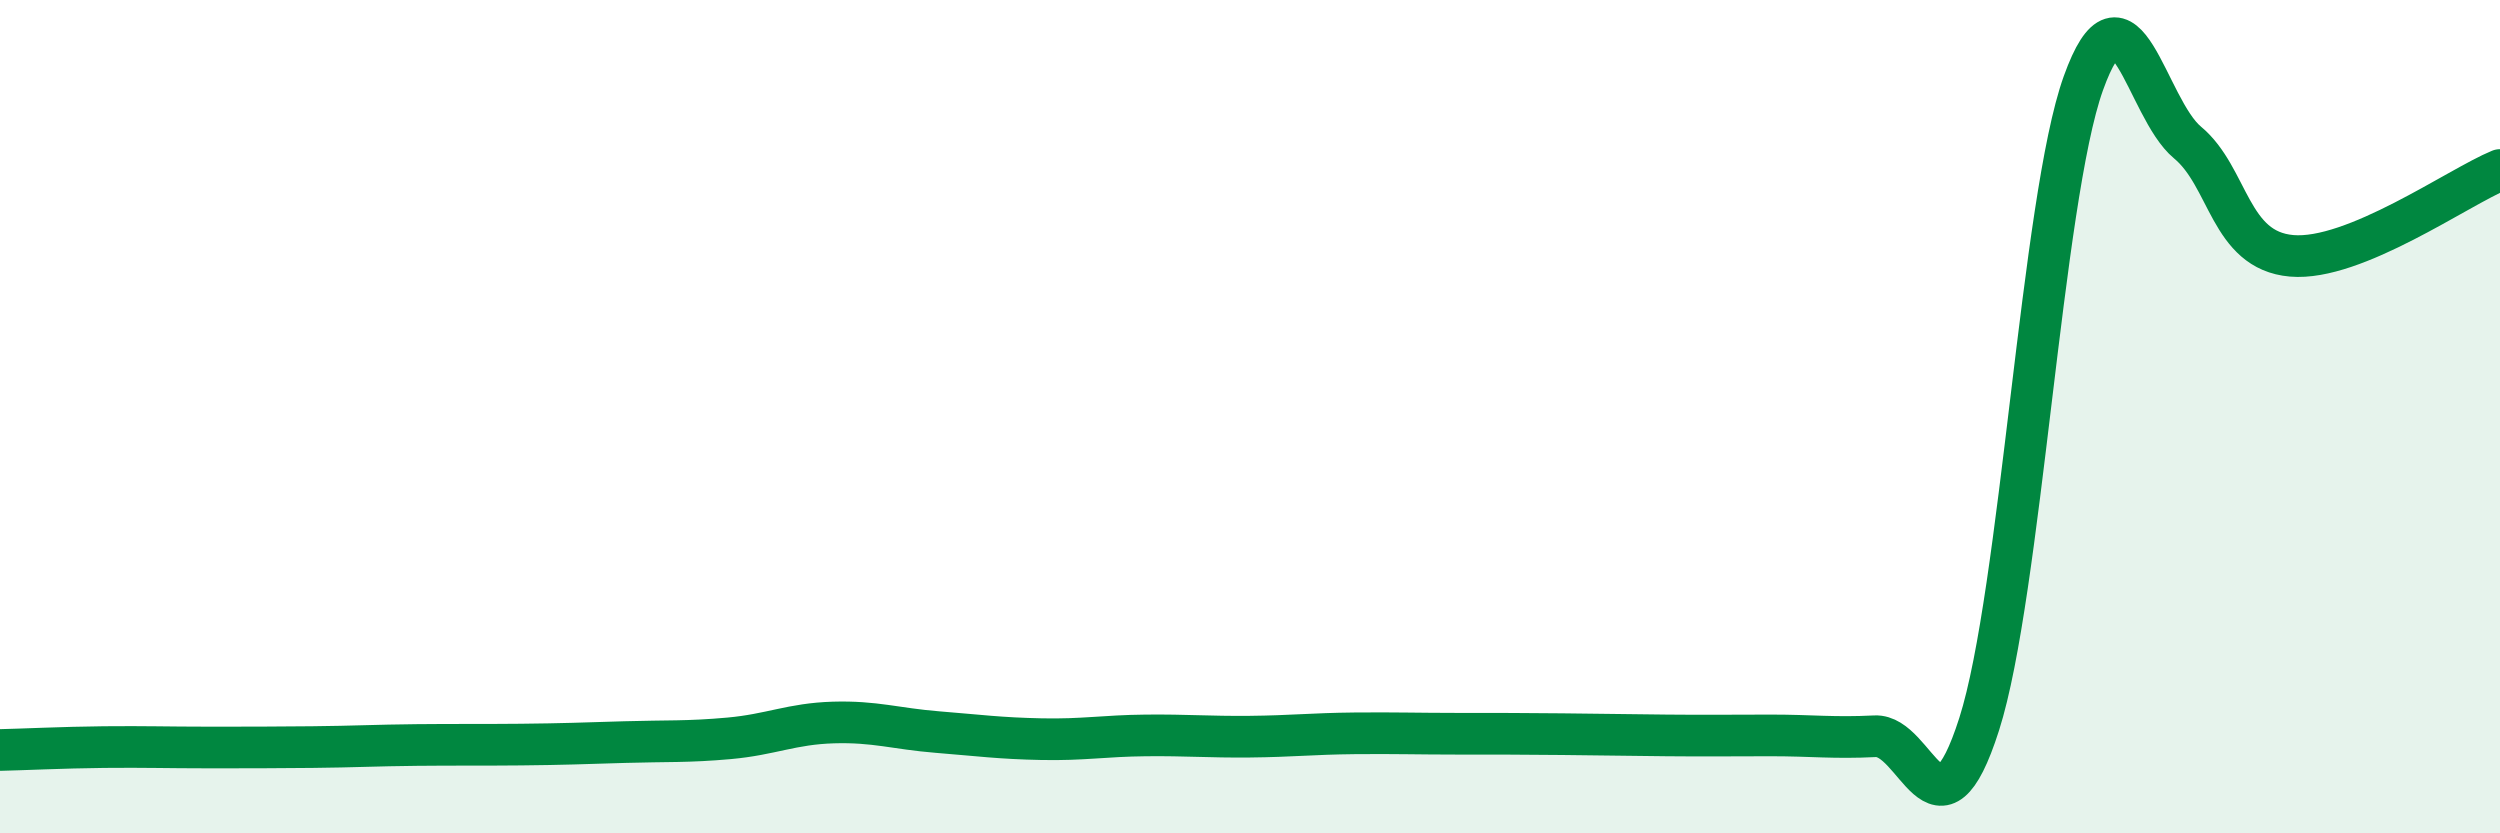
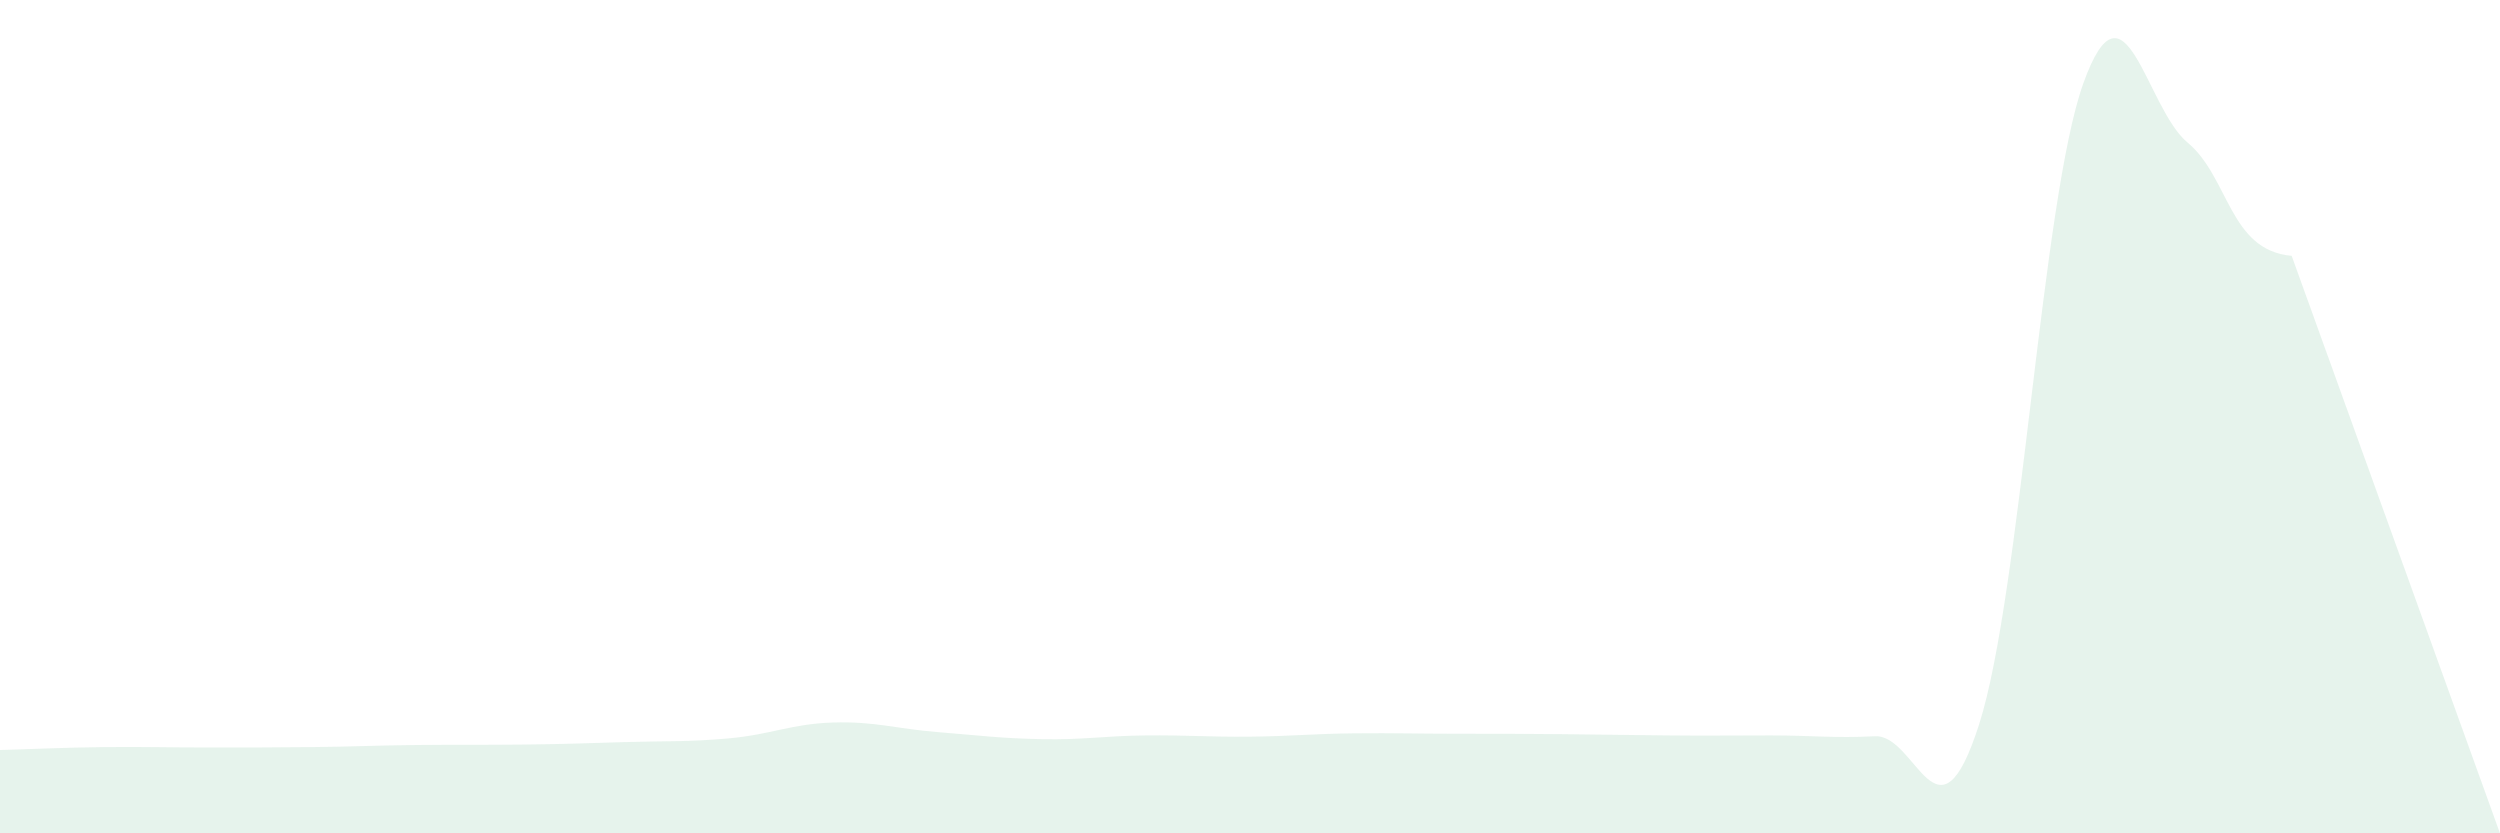
<svg xmlns="http://www.w3.org/2000/svg" width="60" height="20" viewBox="0 0 60 20">
-   <path d="M 0,18 C 0.5,17.99 1.5,17.94 2.5,17.93 C 3.5,17.92 4,17.94 5,17.94 C 6,17.94 6.5,17.94 7.5,17.93 C 8.5,17.92 9,17.89 10,17.88 C 11,17.87 11.5,17.88 12.5,17.87 C 13.5,17.86 14,17.84 15,17.81 C 16,17.78 16.5,17.81 17.5,17.72 C 18.5,17.63 19,17.37 20,17.34 C 21,17.31 21.5,17.49 22.5,17.57 C 23.5,17.65 24,17.72 25,17.74 C 26,17.76 26.5,17.66 27.5,17.65 C 28.5,17.64 29,17.69 30,17.68 C 31,17.67 31.5,17.61 32.5,17.6 C 33.5,17.59 34,17.61 35,17.61 C 36,17.61 36.5,17.61 37.5,17.62 C 38.5,17.63 39,17.64 40,17.65 C 41,17.66 41.5,17.65 42.5,17.65 C 43.5,17.65 44,17.72 45,17.67 C 46,17.62 46.5,20.51 47.5,17.38 C 48.5,14.25 49,4.79 50,2 C 51,-0.79 51.5,2.59 52.5,3.42 C 53.5,4.25 53.5,6.01 55,6.14 C 56.5,6.27 59,4.49 60,4.08L60 20L0 20Z" fill="#008740" opacity="0.1" stroke-linecap="round" stroke-linejoin="round" />
-   <path d="M 0,18 C 0.5,17.99 1.5,17.94 2.5,17.93 C 3.5,17.92 4,17.94 5,17.94 C 6,17.94 6.5,17.94 7.5,17.93 C 8.5,17.92 9,17.89 10,17.88 C 11,17.87 11.5,17.88 12.5,17.87 C 13.5,17.86 14,17.84 15,17.81 C 16,17.78 16.5,17.81 17.5,17.72 C 18.5,17.63 19,17.37 20,17.34 C 21,17.31 21.5,17.49 22.5,17.57 C 23.5,17.65 24,17.72 25,17.74 C 26,17.76 26.5,17.66 27.5,17.65 C 28.5,17.64 29,17.69 30,17.68 C 31,17.67 31.5,17.61 32.5,17.6 C 33.5,17.59 34,17.61 35,17.61 C 36,17.61 36.5,17.61 37.5,17.62 C 38.5,17.63 39,17.64 40,17.65 C 41,17.66 41.5,17.65 42.5,17.65 C 43.5,17.65 44,17.72 45,17.67 C 46,17.62 46.5,20.51 47.5,17.38 C 48.5,14.25 49,4.79 50,2 C 51,-0.79 51.5,2.59 52.5,3.42 C 53.5,4.25 53.5,6.01 55,6.14 C 56.5,6.27 59,4.49 60,4.08" stroke="#008740" stroke-width="1" fill="none" stroke-linecap="round" stroke-linejoin="round" />
+   <path d="M 0,18 C 0.5,17.99 1.5,17.94 2.5,17.93 C 3.5,17.92 4,17.94 5,17.94 C 6,17.94 6.5,17.94 7.5,17.93 C 8.5,17.92 9,17.89 10,17.88 C 11,17.87 11.5,17.88 12.5,17.87 C 13.5,17.86 14,17.84 15,17.81 C 16,17.78 16.5,17.81 17.5,17.72 C 18.5,17.63 19,17.37 20,17.34 C 21,17.31 21.5,17.49 22.5,17.57 C 23.5,17.65 24,17.72 25,17.74 C 26,17.76 26.5,17.66 27.5,17.65 C 28.5,17.64 29,17.69 30,17.68 C 31,17.67 31.5,17.61 32.5,17.6 C 33.5,17.59 34,17.61 35,17.61 C 36,17.61 36.5,17.61 37.5,17.62 C 38.5,17.63 39,17.64 40,17.65 C 41,17.66 41.5,17.65 42.5,17.65 C 43.5,17.65 44,17.72 45,17.67 C 46,17.62 46.5,20.51 47.5,17.38 C 48.5,14.25 49,4.79 50,2 C 51,-0.79 51.5,2.59 52.5,3.42 C 53.5,4.25 53.5,6.01 55,6.14 L60 20L0 20Z" fill="#008740" opacity="0.1" stroke-linecap="round" stroke-linejoin="round" />
</svg>